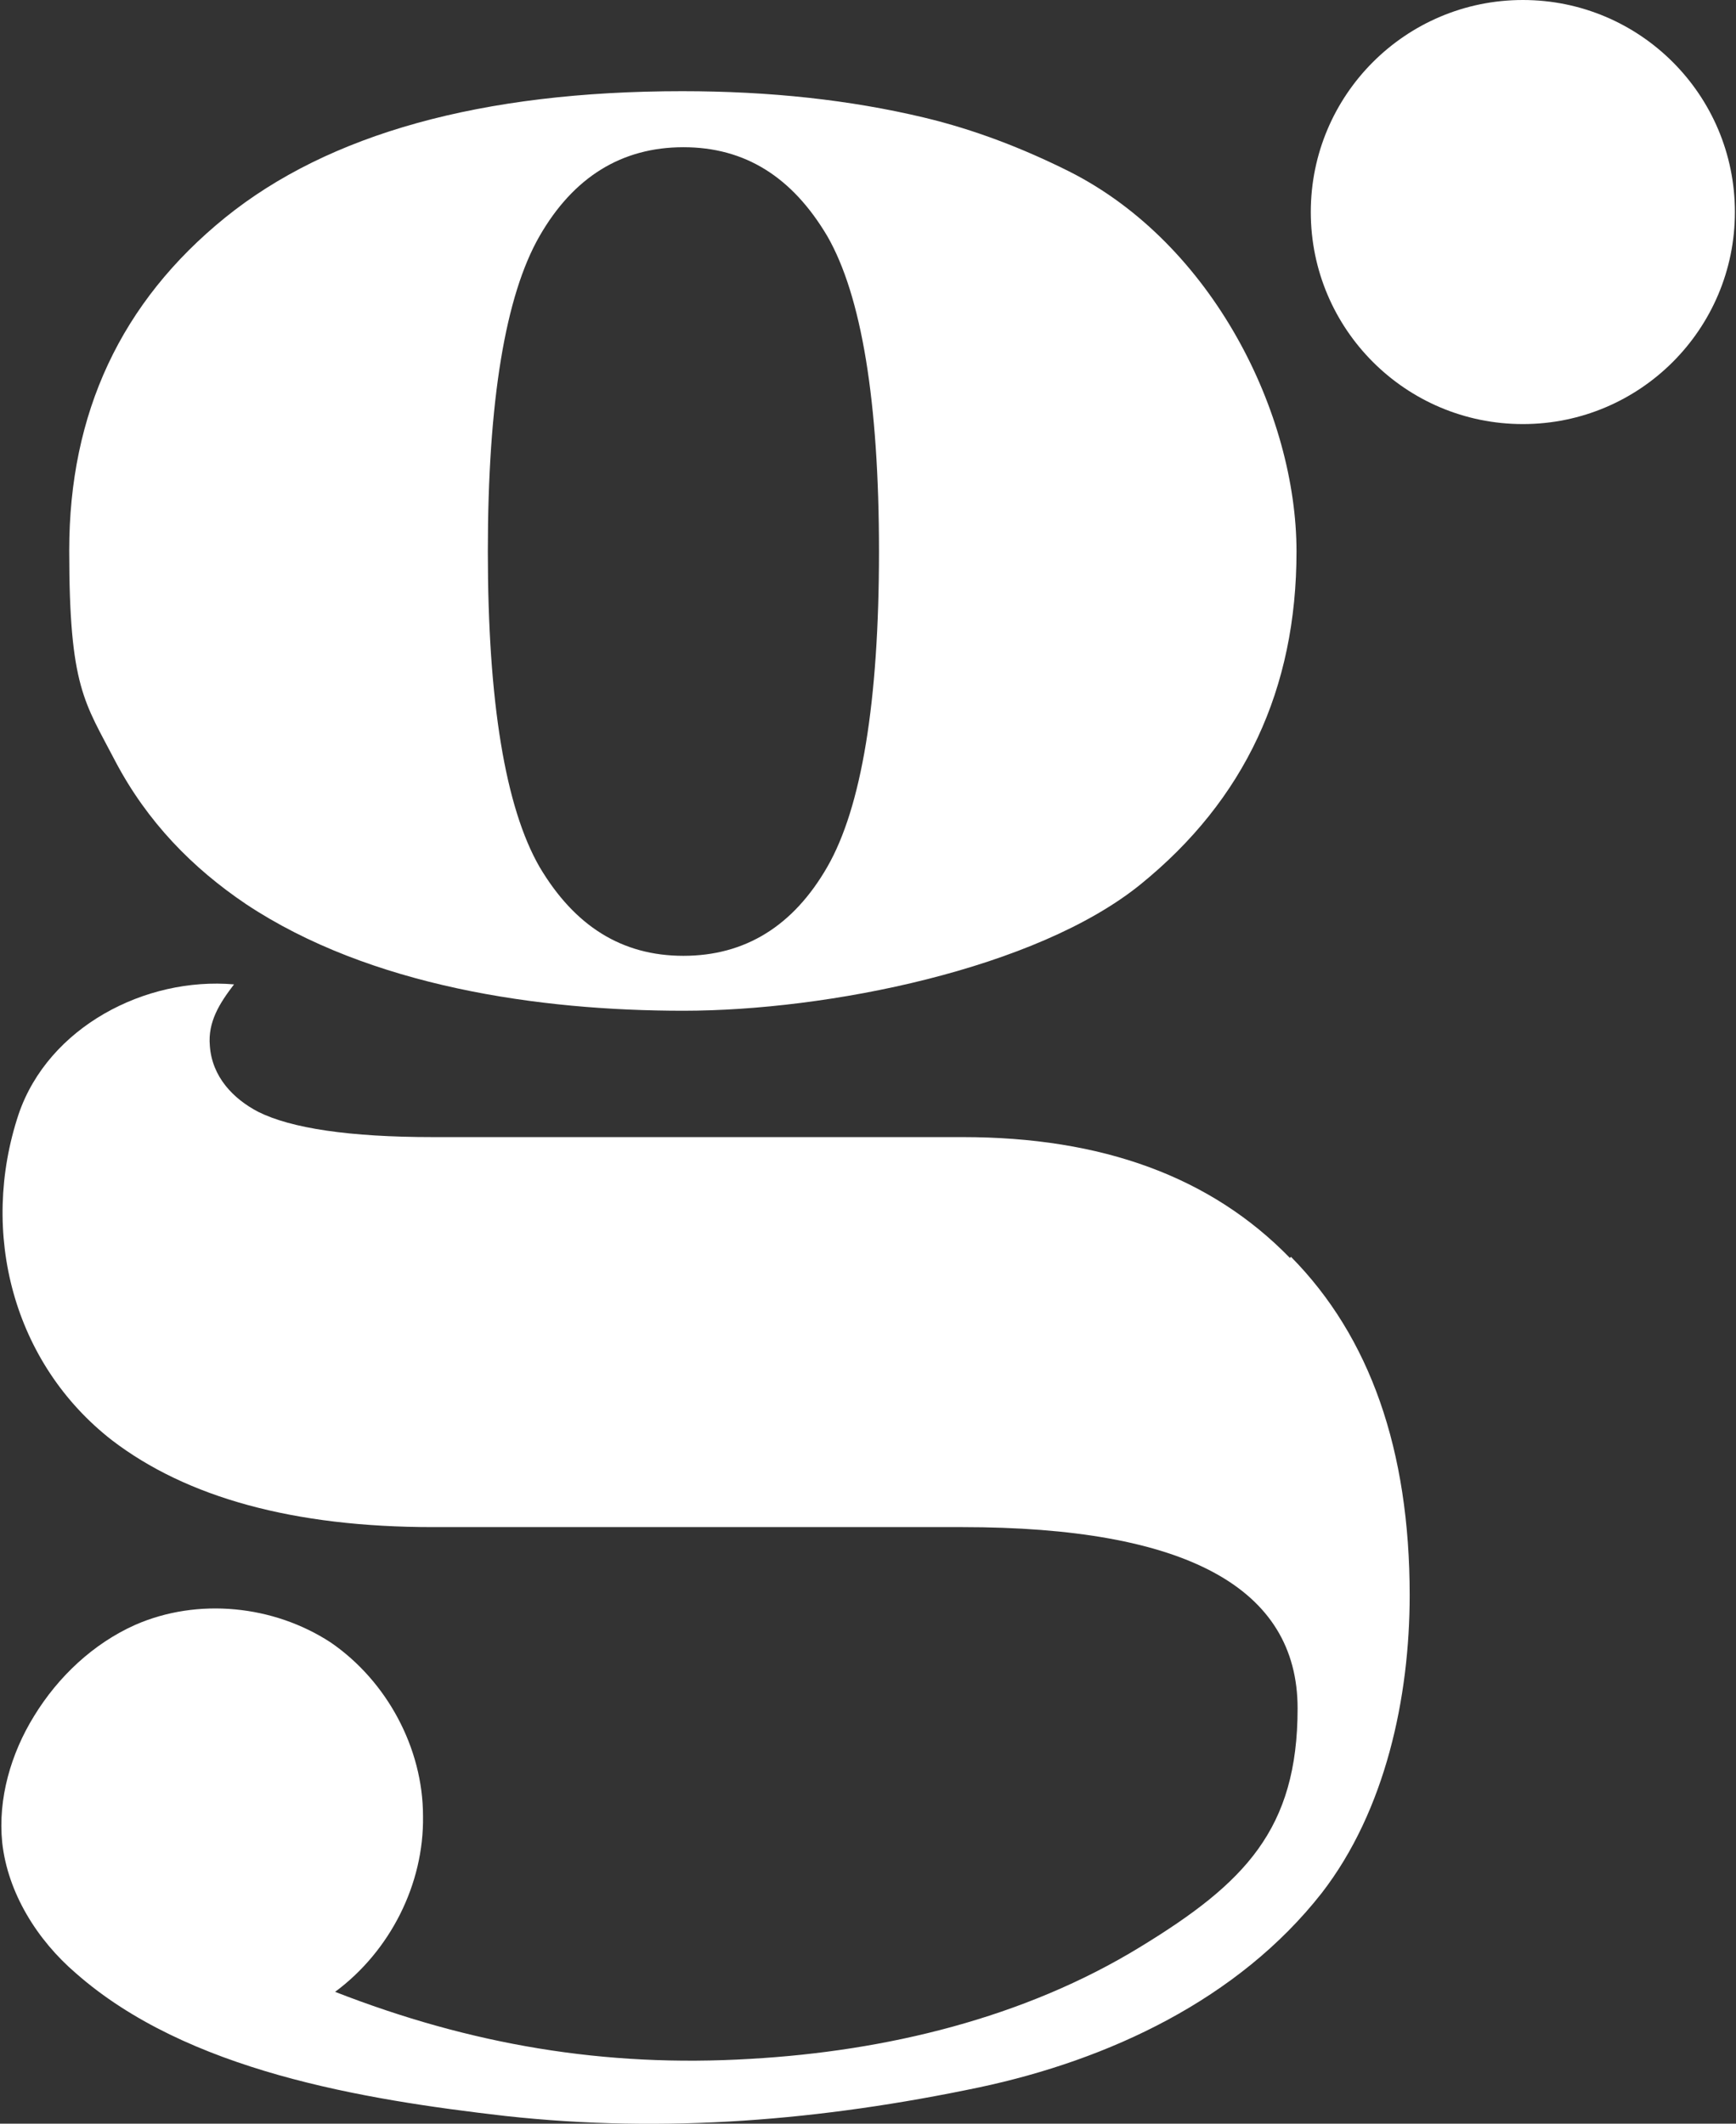
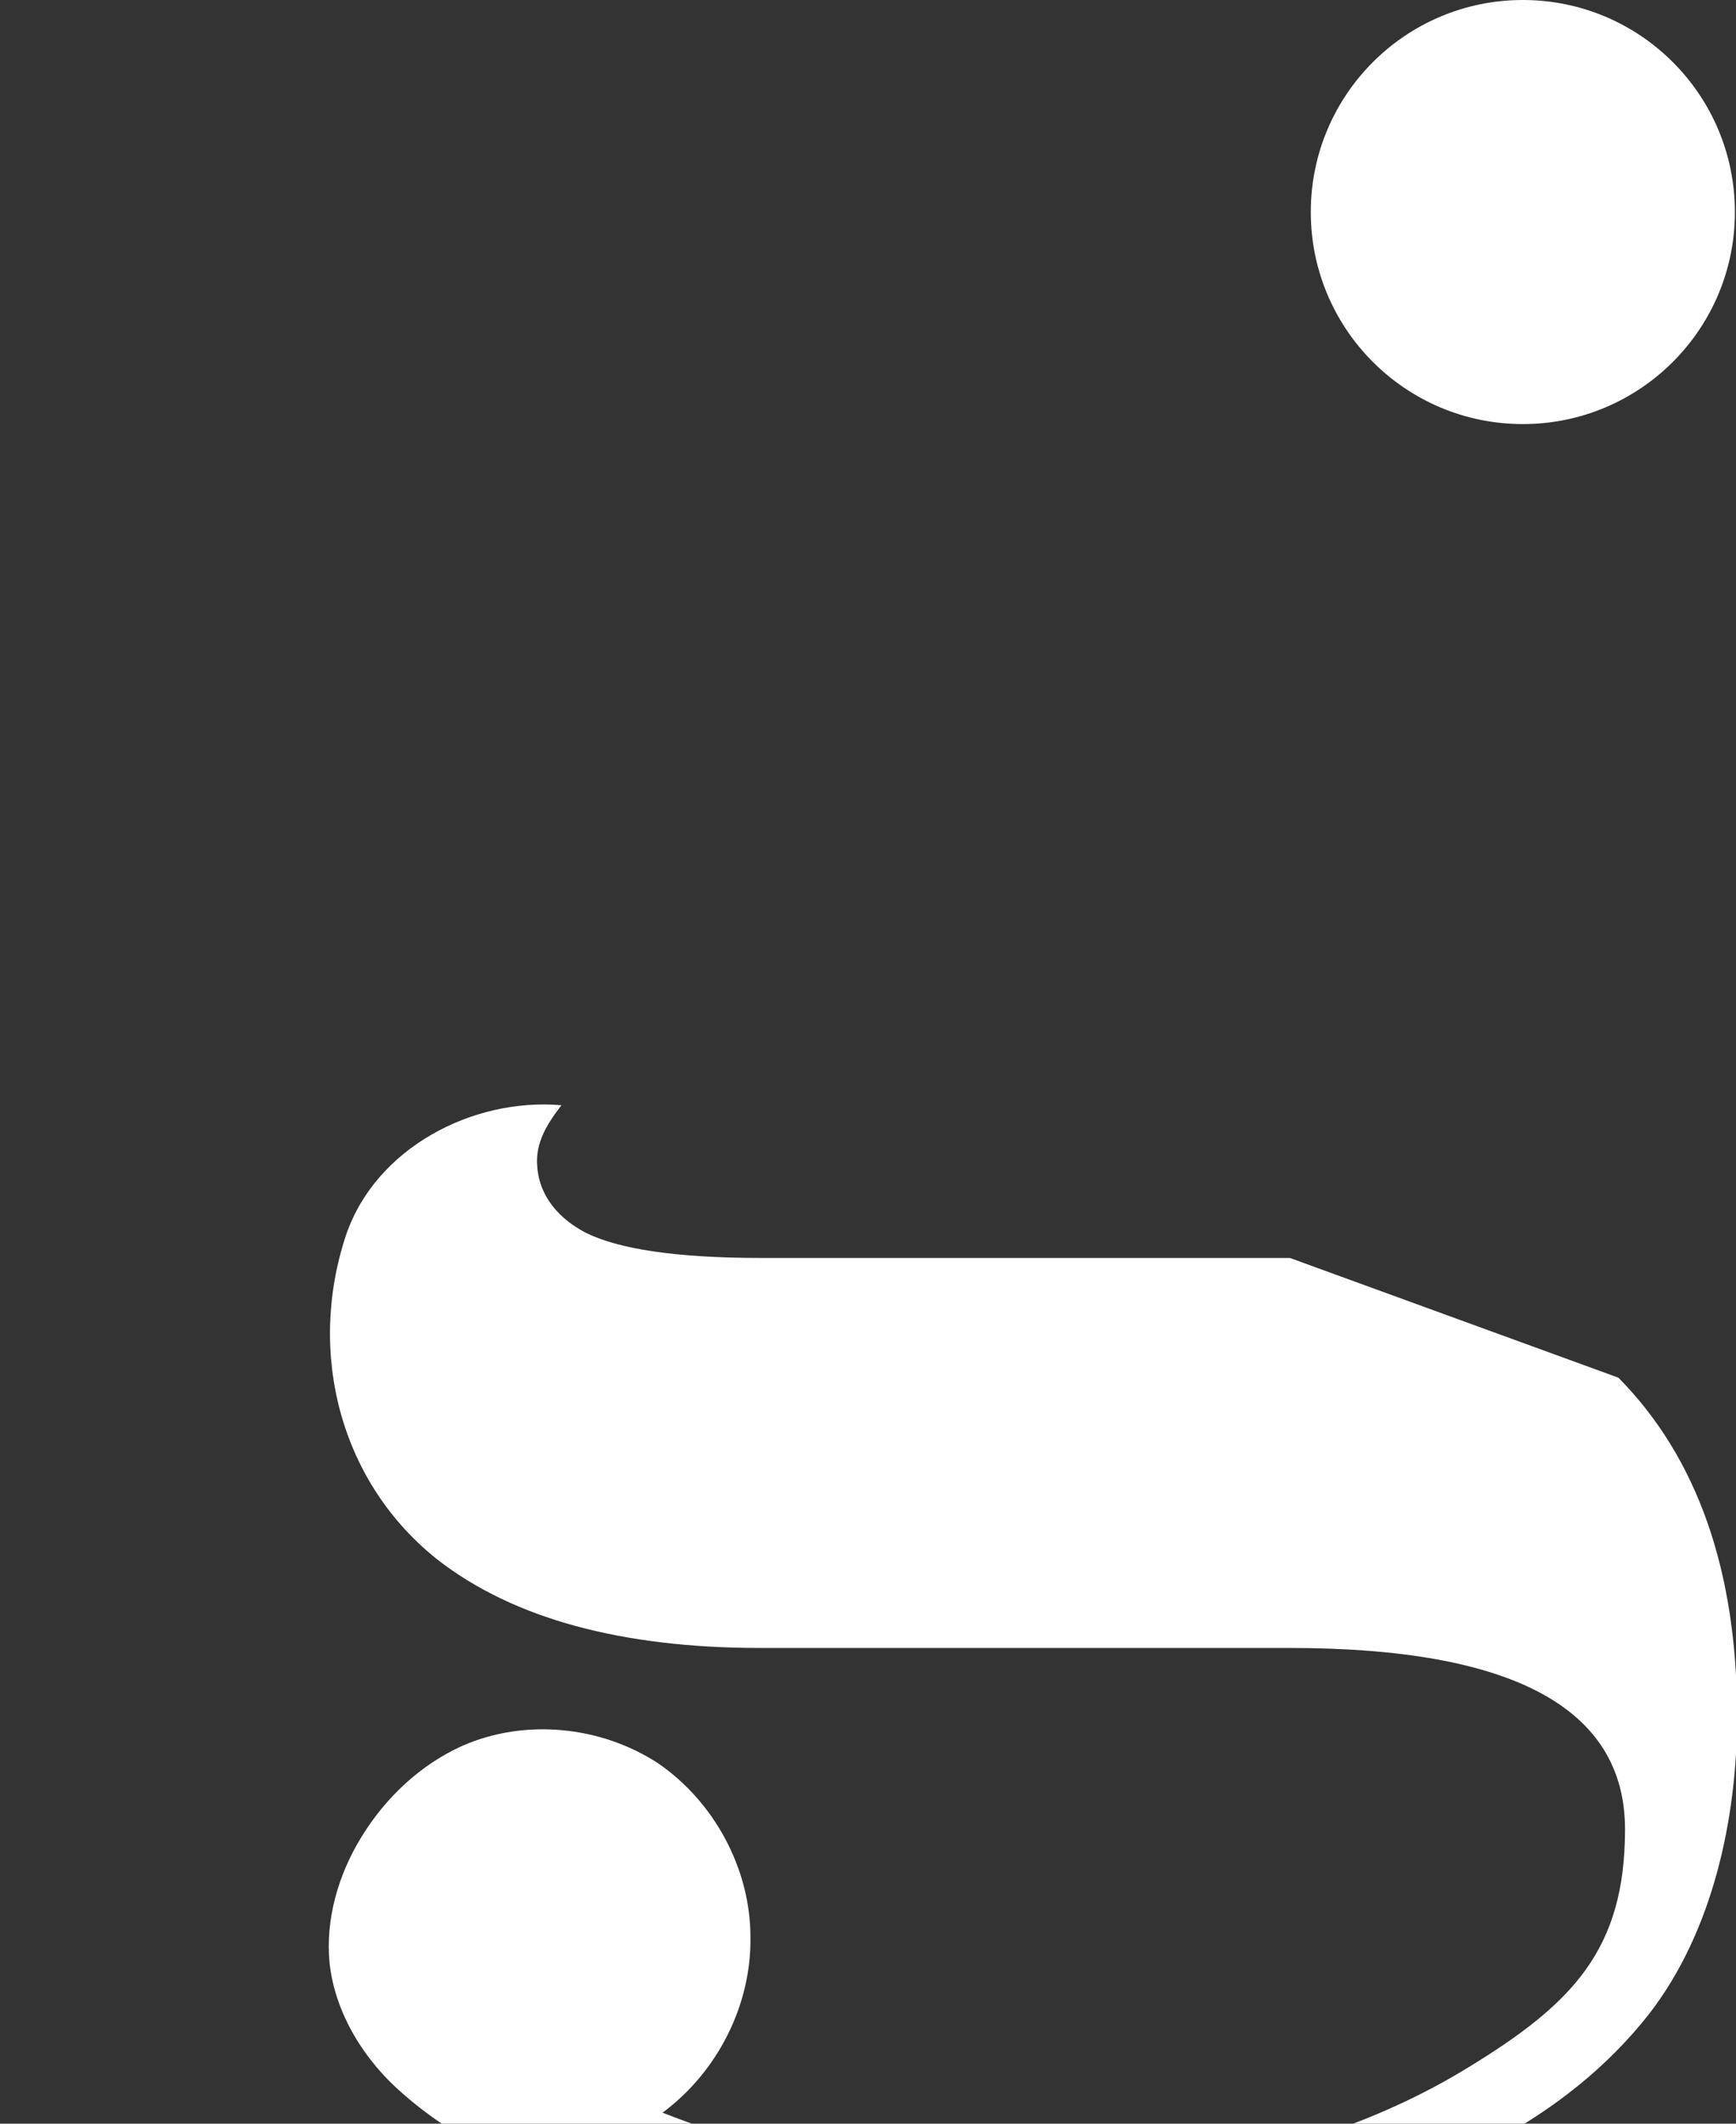
<svg xmlns="http://www.w3.org/2000/svg" version="1.1" viewBox="0 0 158 193.3">
  <rect x="0" y="0" width="158" height="193.3" fill="#333333" stroke="none" />
  <defs>
    <style>
      .cls-1 {
        fill: #fff;
      }
    </style>
  </defs>
  <g>
    <g id="Layer_1">
      <g>
        <g>
-           <path class="cls-1" d="M22.4,82.3c11.3,7.5,26.7,9.7,39.8,9.7s32.1-3.8,41.6-11.5c9.5-7.7,14.2-17.8,14.2-30.3s-7.6-28-20.7-34.6c-4.2-2.1-8.6-3.8-13.2-4.9-6.7-1.6-14-2.4-22-2.4-18.3,0-32.2,3.9-41.6,11.5-9.5,7.7-14.2,17.8-14.2,30.3s1.4,13.8,4.2,19.2c2.9,5.5,7,9.7,11.9,13ZM49.1,21.5c3.1-5.4,7.5-8.1,13.1-8.1s9.9,2.7,13.1,8.1c3.1,5.4,4.7,15,4.7,28.7s-1.6,23.3-4.7,28.7c-3.1,5.4-7.5,8.1-13.1,8.1s-9.9-2.7-13.1-8.1c-3.1-5.4-4.7-15-4.7-28.7s1.6-23.3,4.7-28.7Z" />
-           <path class="cls-1" d="M117.4,114.5c-7.2-7.4-17.1-11-29.8-11h-48.2c-7.6,0-12.9-.8-15.9-2.3-2.3-1.2-4.2-3.2-4.4-6-.2-2.2.9-3.9,2.2-5.6-8.1-.7-16.9,3.9-19.6,11.8-3.6,10.8-.5,22.7,8.5,29.7,6.8,5.2,16.5,7.9,29.2,7.9h48.2c20.3,0,30.5,5.5,30.5,16.5s-4.8,15.9-14.3,21.7c-10.6,6.5-23.2,9.5-35.5,10.2-13.3.8-25.5-1.3-37.8-6.1,5-3.7,8.1-9.8,8-16,0-6.2-3.3-12.3-8.4-15.8-5.2-3.4-12.1-4.1-17.8-1.6-3.8,1.7-7,4.7-9.2,8.3-2.1,3.4-3.3,7.5-2.9,11.5.5,4.6,3.2,8.9,6.7,11.9,10.1,8.9,26.1,11.5,39.1,13,14.6,1.6,28.8.4,43.1-2.6,11.8-2.5,23.6-8,31.2-17.7,5.8-7.5,8-17.8,8-27.1,0-13.2-3.6-23.5-10.8-30.8Z" />
+           <path class="cls-1" d="M117.4,114.5h-48.2c-7.6,0-12.9-.8-15.9-2.3-2.3-1.2-4.2-3.2-4.4-6-.2-2.2.9-3.9,2.2-5.6-8.1-.7-16.9,3.9-19.6,11.8-3.6,10.8-.5,22.7,8.5,29.7,6.8,5.2,16.5,7.9,29.2,7.9h48.2c20.3,0,30.5,5.5,30.5,16.5s-4.8,15.9-14.3,21.7c-10.6,6.5-23.2,9.5-35.5,10.2-13.3.8-25.5-1.3-37.8-6.1,5-3.7,8.1-9.8,8-16,0-6.2-3.3-12.3-8.4-15.8-5.2-3.4-12.1-4.1-17.8-1.6-3.8,1.7-7,4.7-9.2,8.3-2.1,3.4-3.3,7.5-2.9,11.5.5,4.6,3.2,8.9,6.7,11.9,10.1,8.9,26.1,11.5,39.1,13,14.6,1.6,28.8.4,43.1-2.6,11.8-2.5,23.6-8,31.2-17.7,5.8-7.5,8-17.8,8-27.1,0-13.2-3.6-23.5-10.8-30.8Z" />
        </g>
        <circle class="cls-1" cx="138.6" cy="19.3" r="19.3" />
      </g>
    </g>
  </g>
</svg>